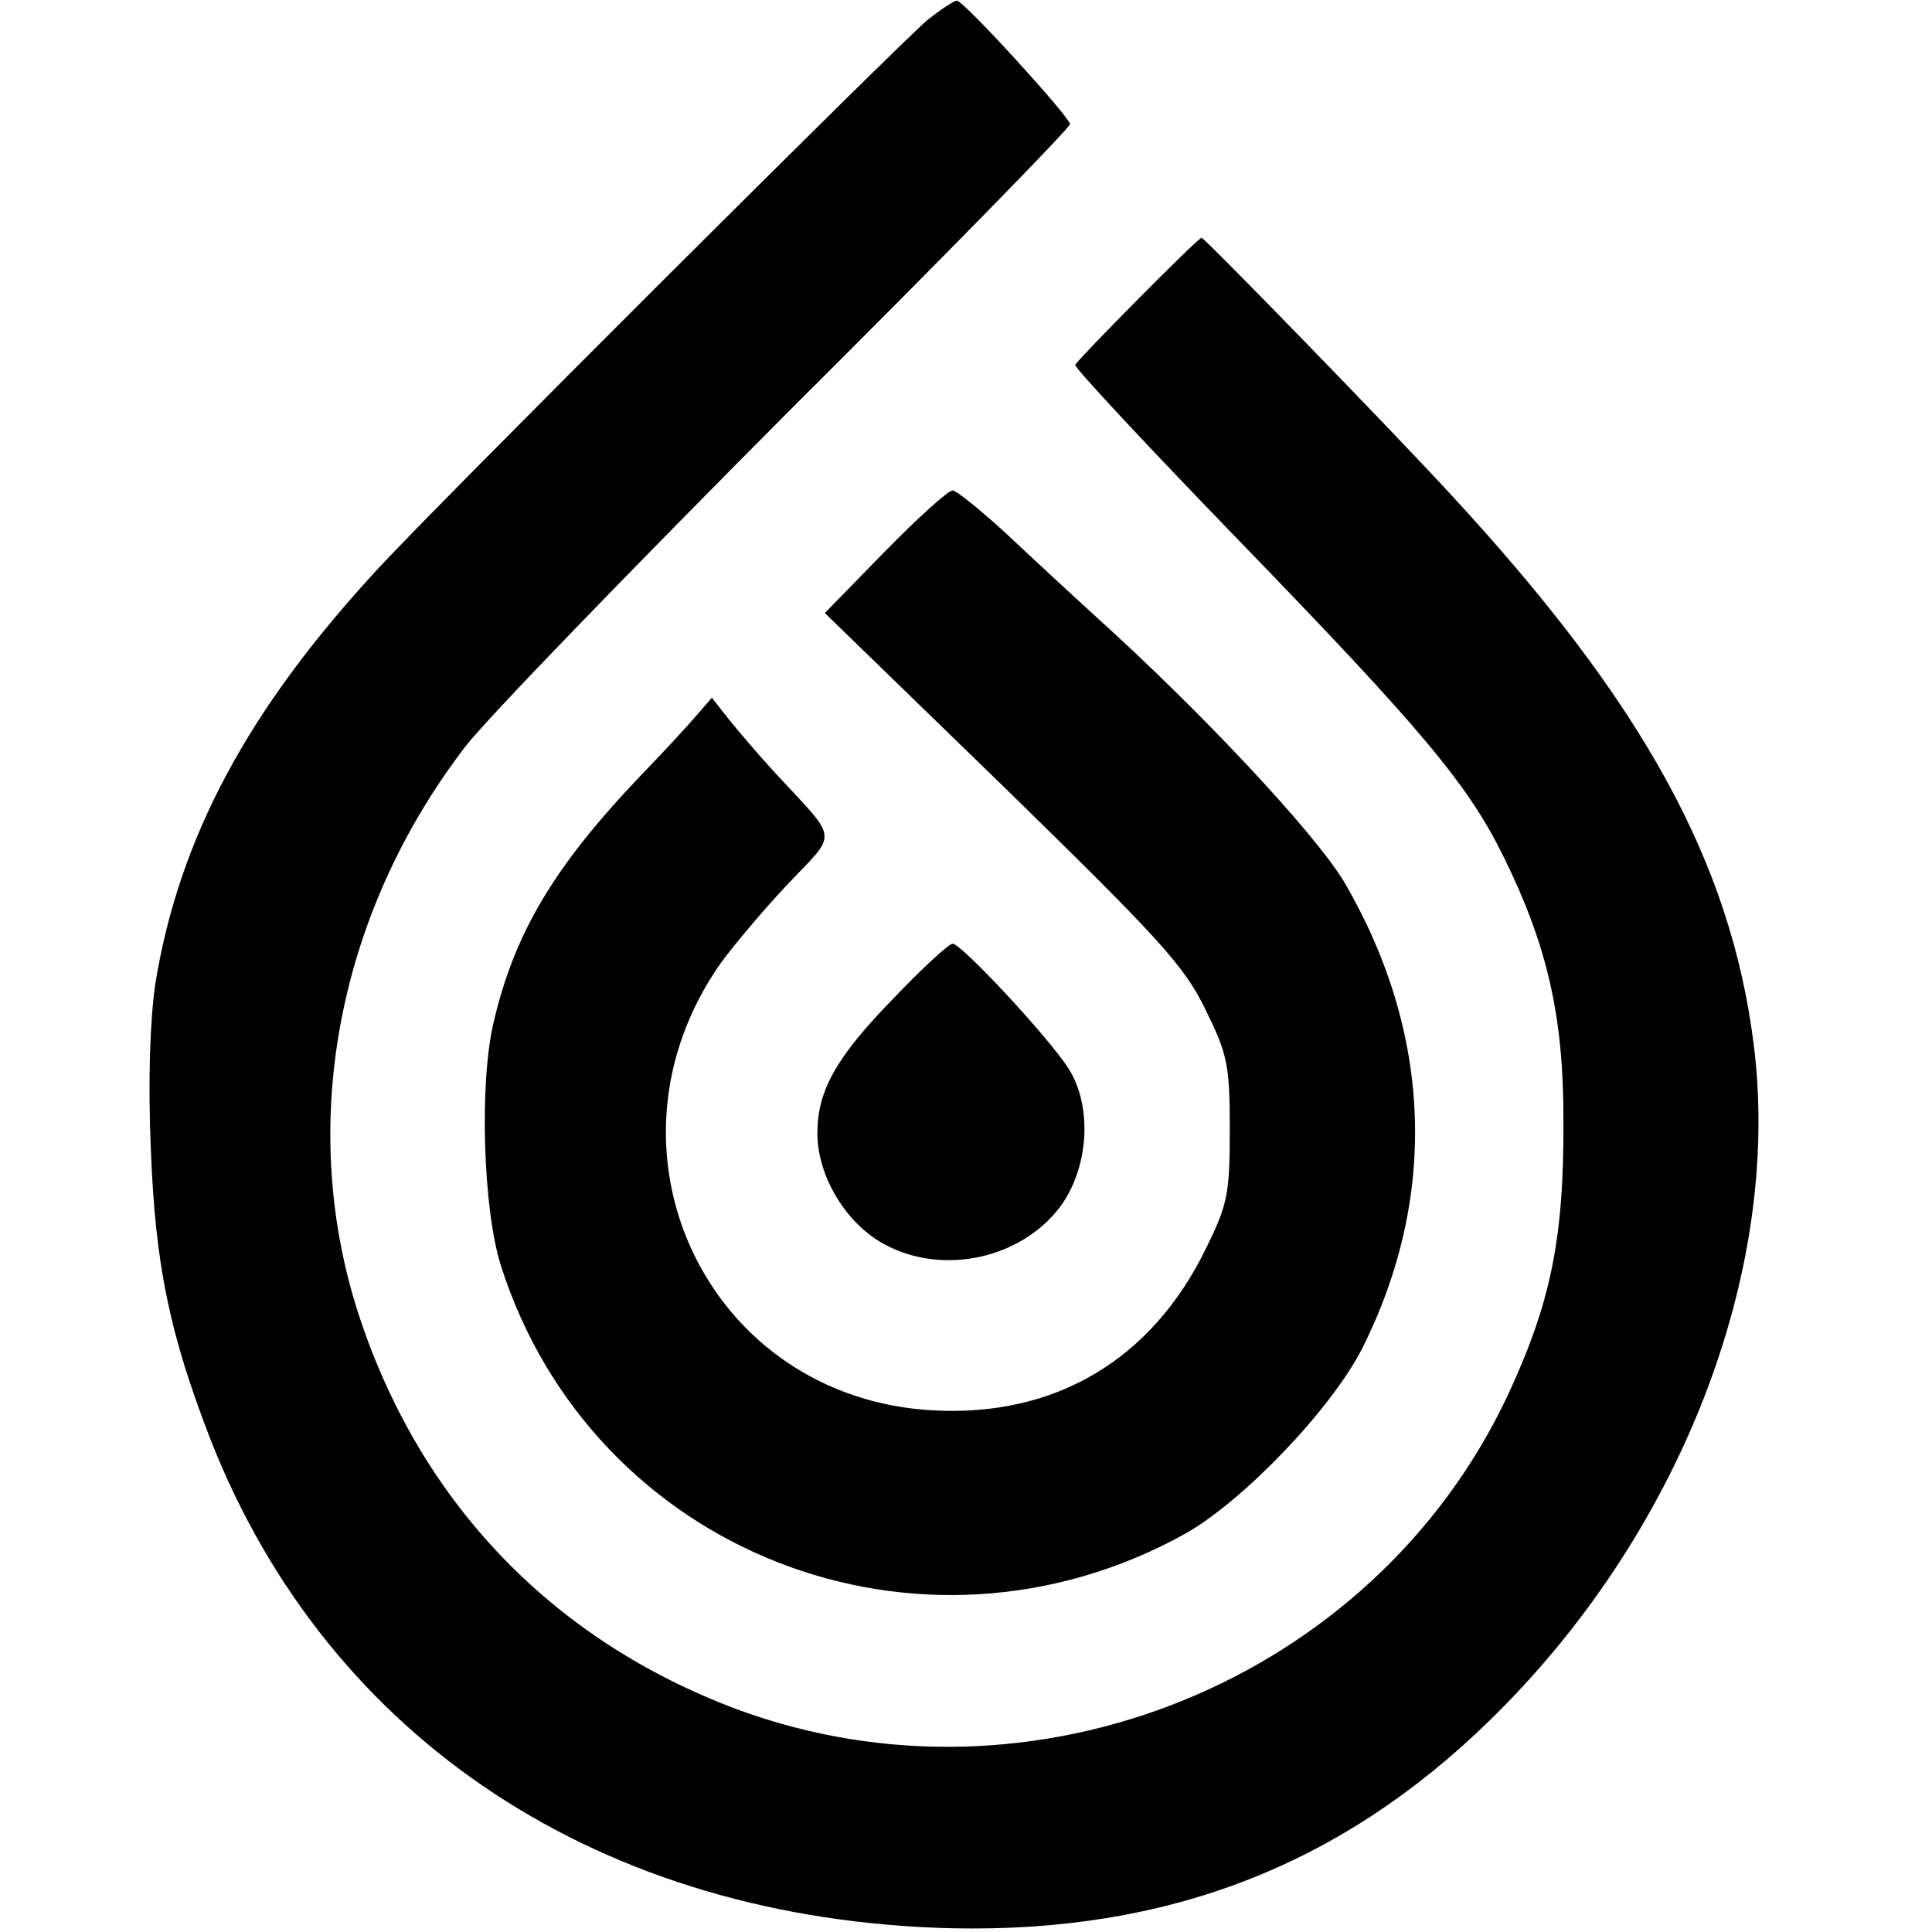
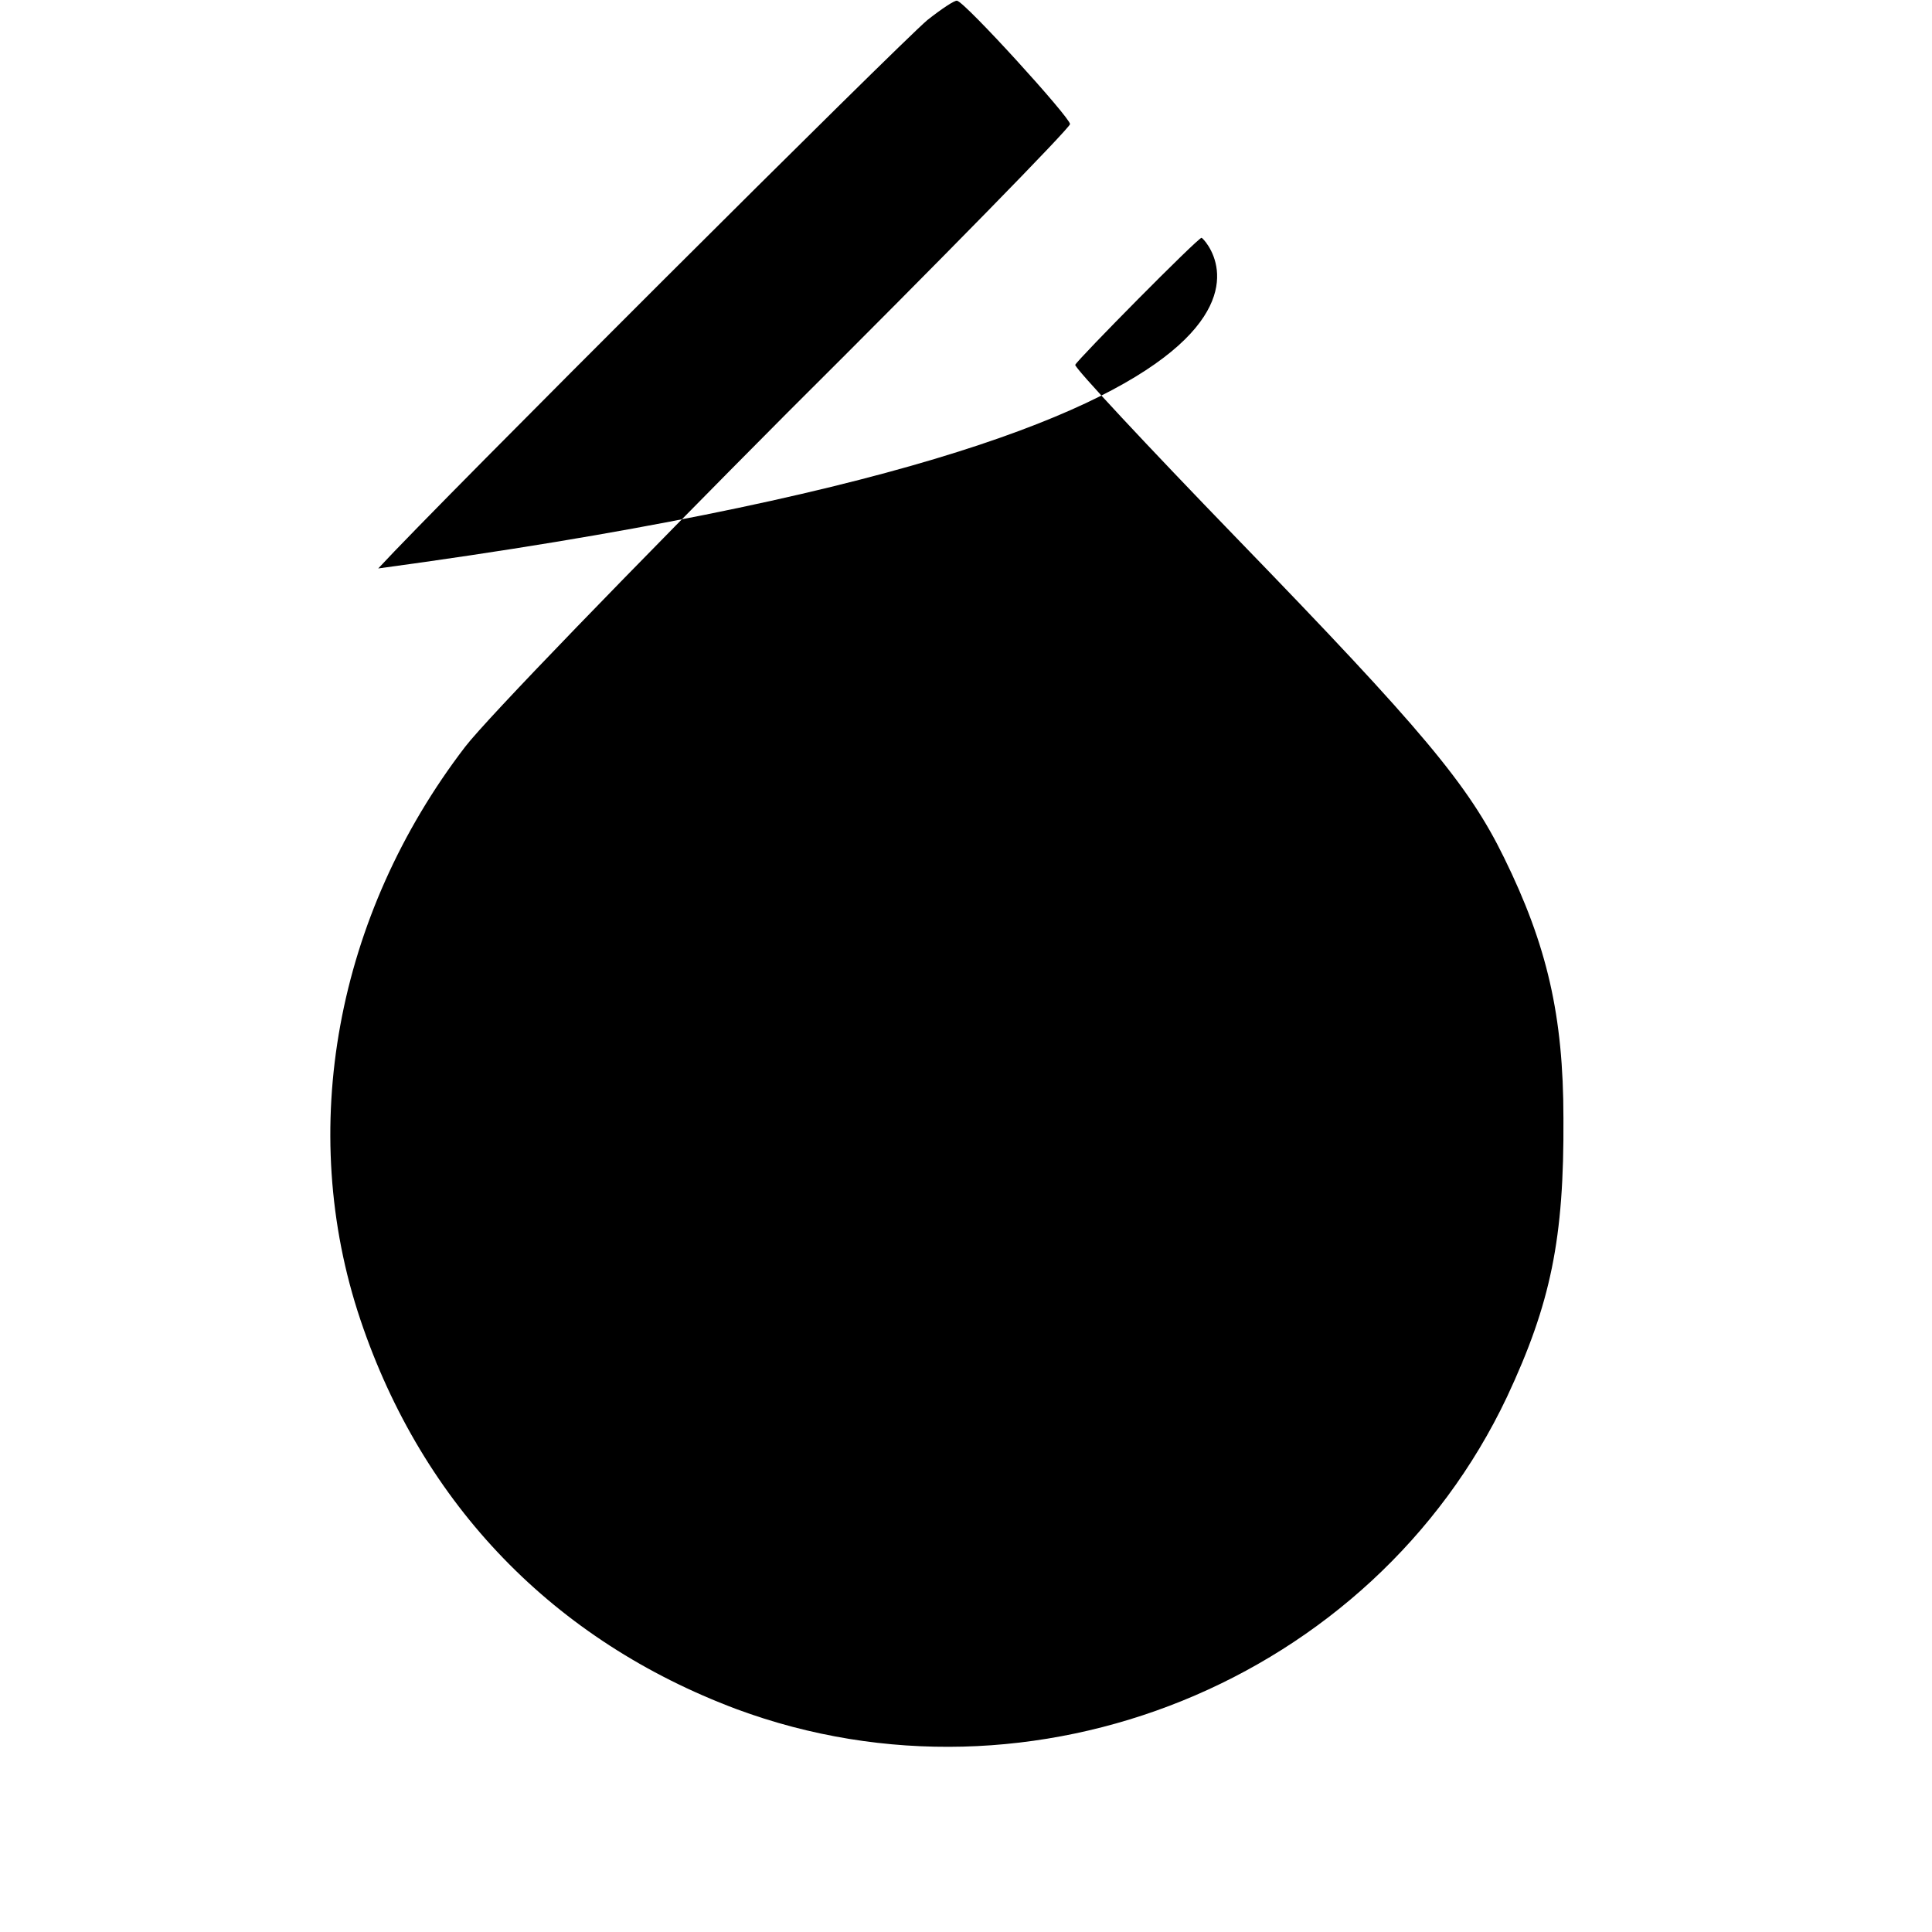
<svg xmlns="http://www.w3.org/2000/svg" version="1" width="346.667" height="346.667" viewBox="0 0 260 260">
-   <path d="M124.8 2.7C121 5.9 59.2 67.5 50.9 76.5c-17.5 18.9-26.8 36.2-30 55.9-.7 4.9-1 12.9-.6 22.3.6 15.5 2.5 24.8 8.1 39.2 15.9 40.3 52.6 64.5 99.8 65.6 28.9.6 52.2-8.4 72.2-27.9 25.6-24.9 39.5-60.4 35.6-91.1-3.1-24.5-14.9-46-40.8-74C187.4 58 162.1 32 161.7 32c-.5 0-16.7 16.4-17 17.1-.1.4 9.6 10.8 21.7 23.3 25.1 25.9 31.2 33.2 36 43 5.8 11.8 8 21.3 8 35.1.1 16.2-1.7 24.9-7.6 37.5-18.1 38.2-63.8 56.8-103.7 42-24.5-9.2-42.2-27.4-50.6-52.4-8.6-25.6-3.3-54.4 14.1-77.1 3-3.9 22.6-24.1 43.4-45 20.9-20.8 38-38.3 38-38.8 0-.9-14.1-16.4-15.2-16.6-.3-.1-2.1 1.1-4 2.6z" />
+   <path d="M124.8 2.7C121 5.9 59.2 67.5 50.9 76.5C187.4 58 162.1 32 161.7 32c-.5 0-16.7 16.4-17 17.1-.1.4 9.6 10.8 21.7 23.3 25.1 25.9 31.2 33.2 36 43 5.8 11.8 8 21.3 8 35.1.1 16.2-1.7 24.9-7.6 37.5-18.1 38.2-63.8 56.8-103.7 42-24.5-9.2-42.2-27.4-50.6-52.4-8.6-25.6-3.3-54.4 14.1-77.1 3-3.9 22.6-24.1 43.4-45 20.9-20.8 38-38.3 38-38.8 0-.9-14.1-16.4-15.2-16.6-.3-.1-2.1 1.1-4 2.6z" />
  <path d="M119.1 74.2l-8.1 8.3 24 23.3c21.1 20.6 24.3 24.1 27.2 30 3 6.1 3.3 7.5 3.3 16.2s-.3 10.1-3.2 16c-7.3 15-20.3 22.7-36.7 21.8-30.4-1.6-46.3-35-28.6-60.2 1.6-2.2 5.6-7 8.9-10.5 6.9-7.3 7.1-5.7-1.6-15.1-2.3-2.5-5.1-5.8-6.3-7.3l-2.2-2.8-2 2.3c-1.1 1.3-4.5 5-7.7 8.3-11.6 12.2-16.9 21.1-19.7 33.2-1.9 8.1-1.4 25 1 32.6 12.3 38.6 56.4 55.9 92.1 36.1 7.8-4.4 19.6-16.7 23.8-24.9 10.3-20.5 9.4-42.6-2.4-62.8-3.9-6.5-18.9-22.6-33.4-35.7-3.3-3-8.8-8.1-12.2-11.3-3.4-3.1-6.6-5.7-7.1-5.7-.6 0-4.7 3.7-9.1 8.2z" />
-   <path d="M120.2 134.4c-7.7 7.9-10.2 12.4-10.2 18.1 0 5.9 4 12.4 9.3 15.1 7.7 4 18 1.8 23.3-5.1 3.9-5.2 4.5-13.5 1.2-18.7-2.6-4.1-14.4-16.8-15.6-16.8-.5 0-4.1 3.3-8 7.4z" />
</svg>